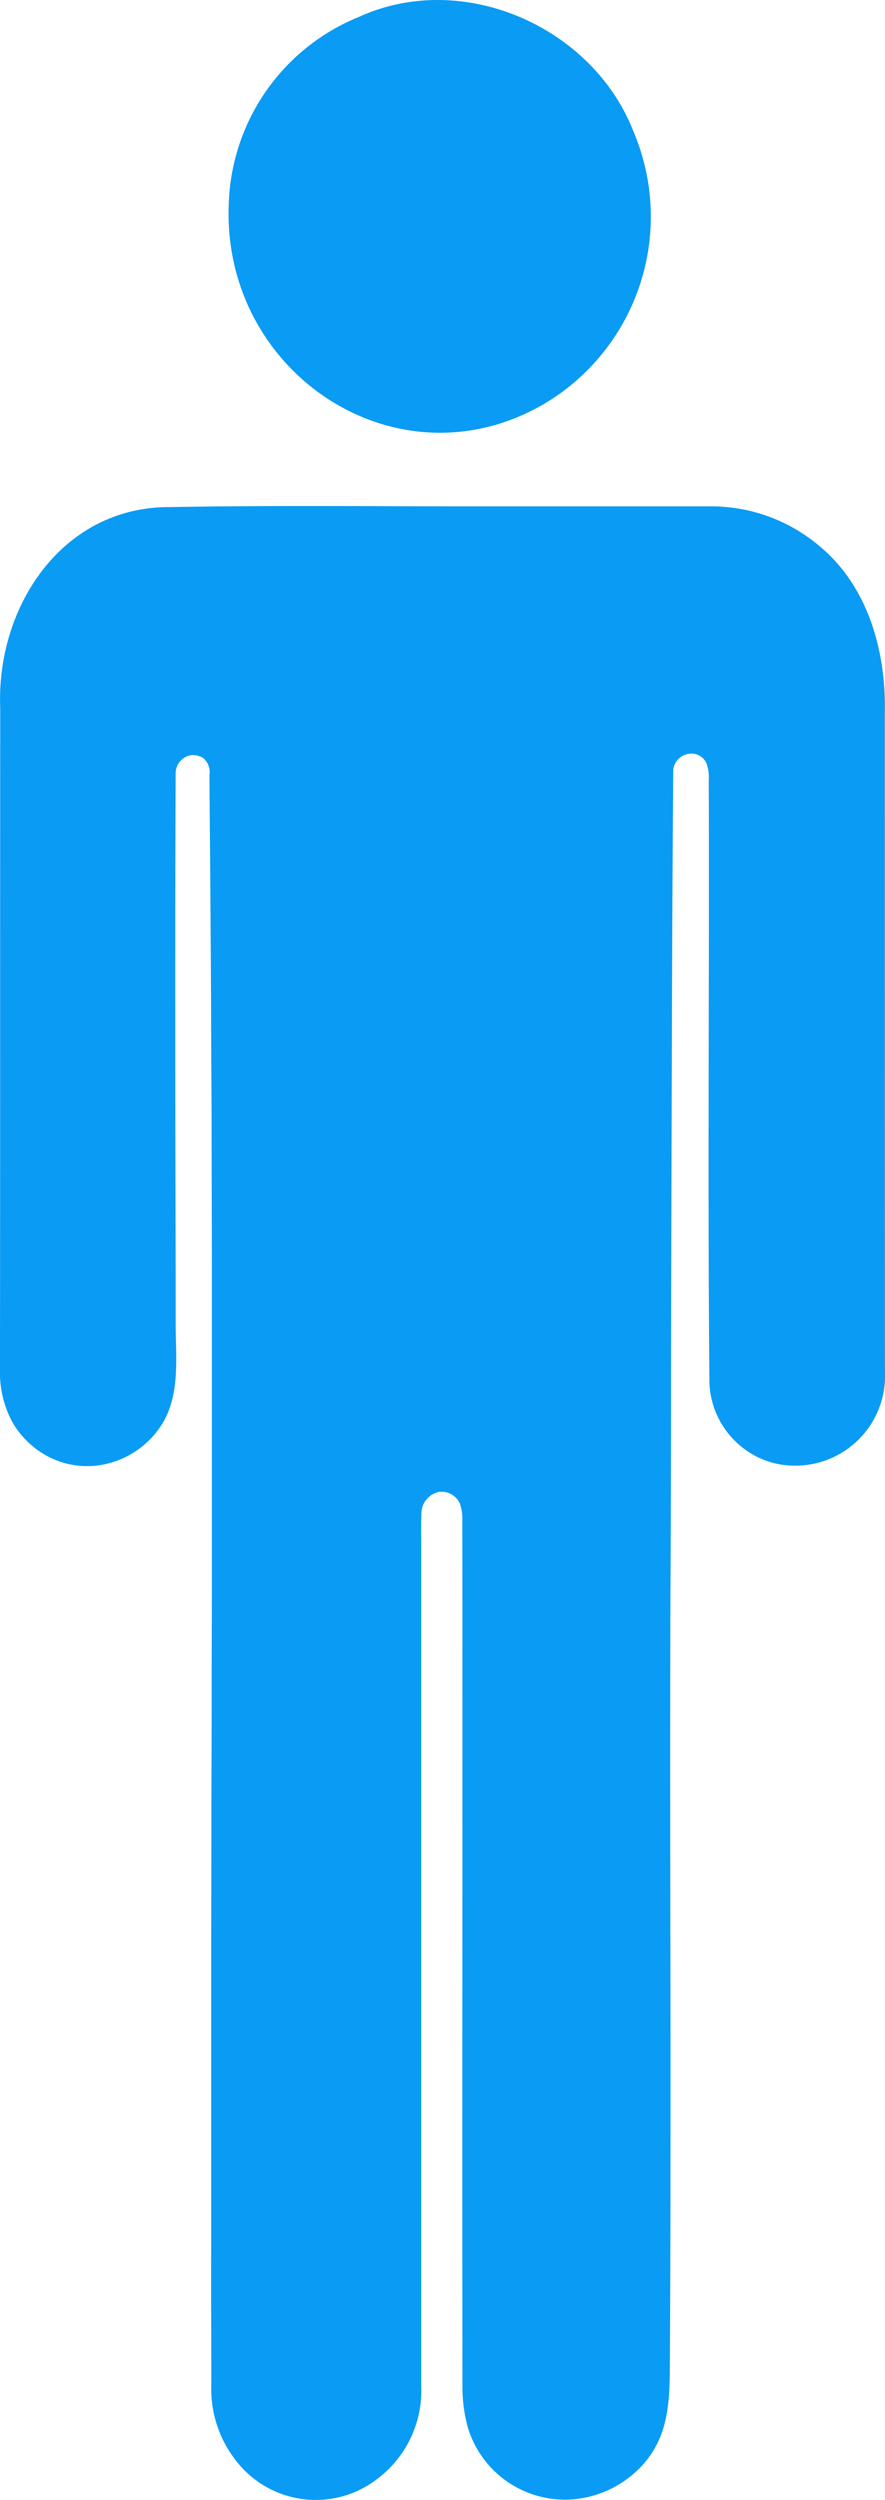
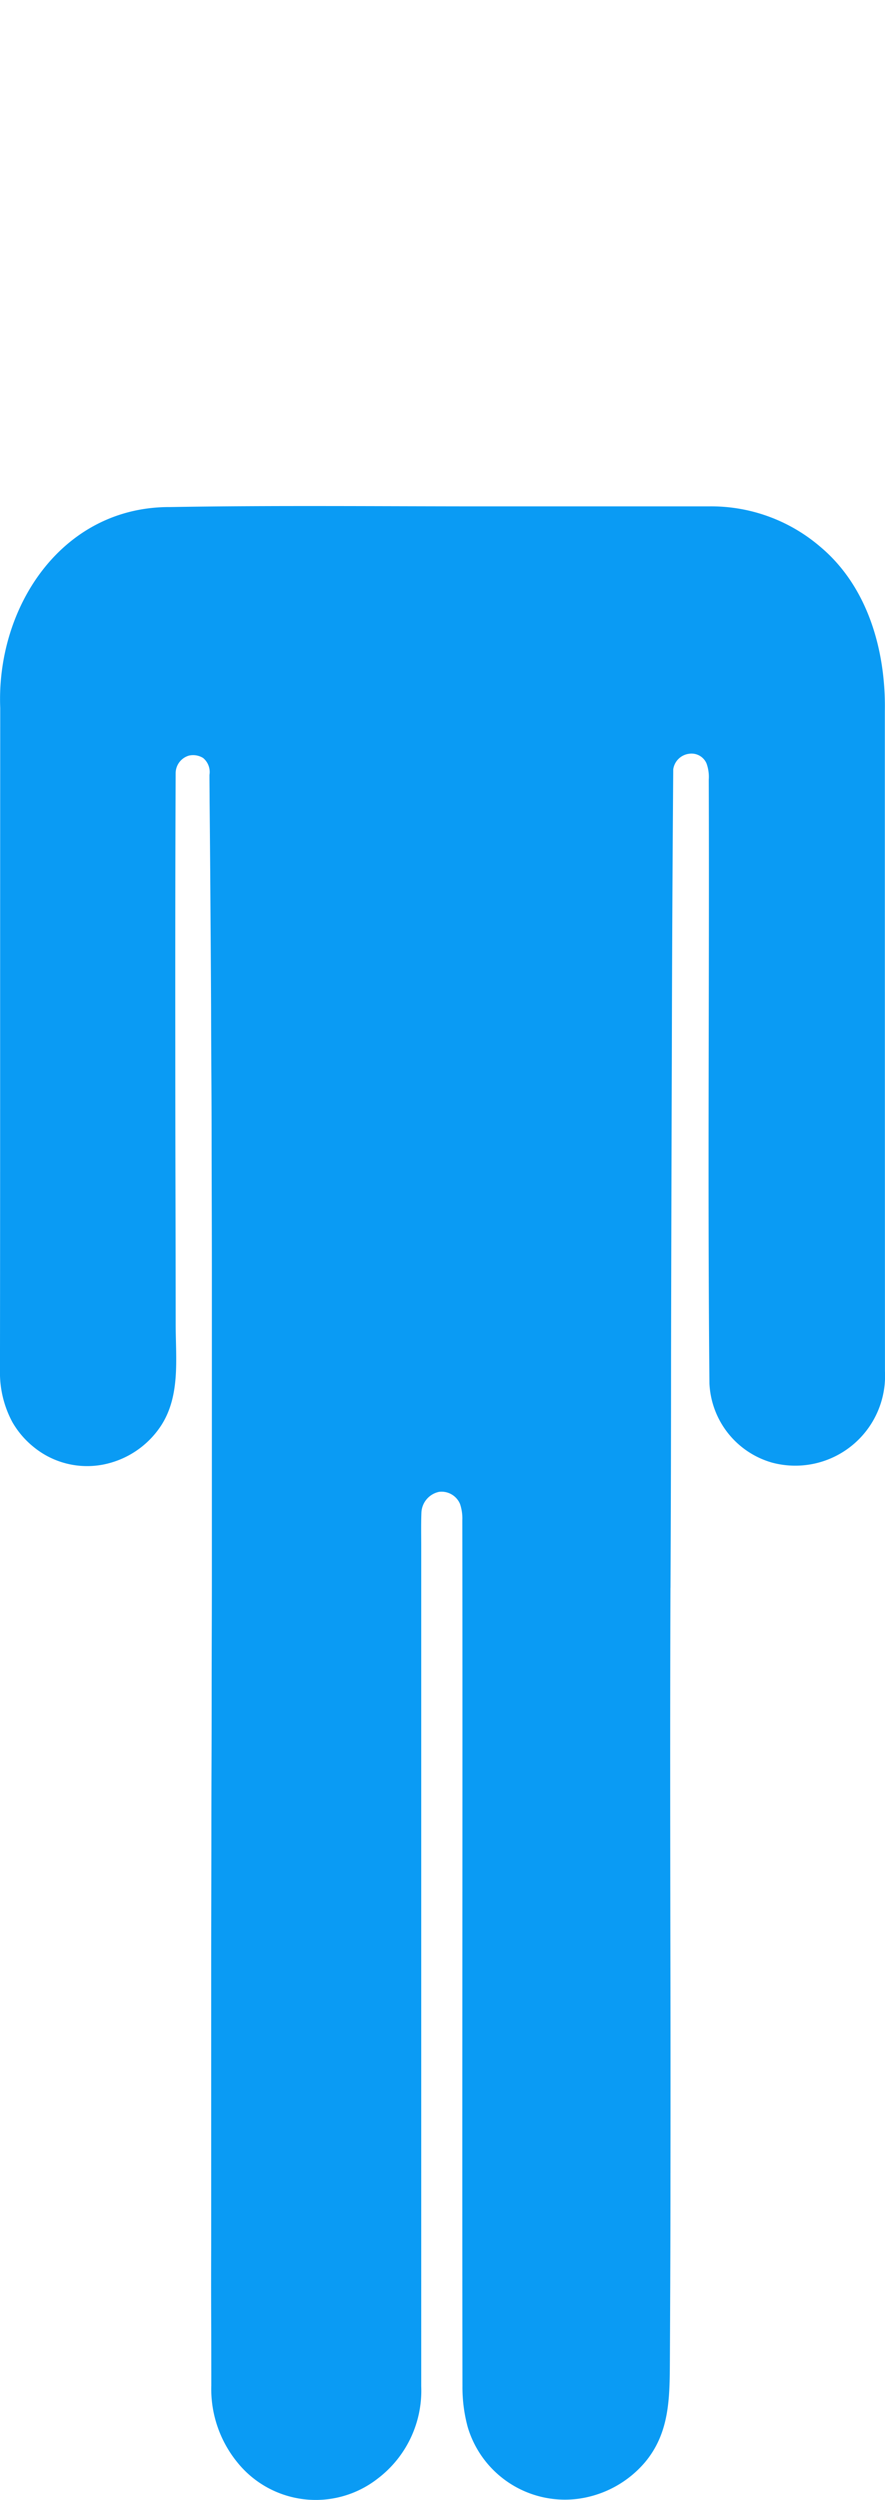
<svg xmlns="http://www.w3.org/2000/svg" width="46.102" height="130.17" viewBox="0 0 46.102 130.17">
  <g transform="translate(-752.654 -833.95)">
    <path d="M1928.551,607.511c-.024,6.959-.012,13.987,0,20.972q.006,4.877,0,9.755,0,3.176-.015,6.352-.006,1.608-.015,3.216c-.011,1.908-.016,3.713-1.3,5.244a5.545,5.545,0,0,1-3.433,1.891,5.284,5.284,0,0,1-5.8-3.733,7.907,7.907,0,0,1-.272-2.109c-.021-15.032.012-30.064-.007-45.1a2.371,2.371,0,0,0-.118-.845,1.043,1.043,0,0,0-1.093-.637,1.156,1.156,0,0,0-.92,1.075c-.023.6-.01,1.209-.01,1.813q0,21.847,0,43.695a5.744,5.744,0,0,1-2.273,4.8,5.241,5.241,0,0,1-7.306-.849,6.039,6.039,0,0,1-1.356-4q0-1.793-.007-3.586t0-3.587q0-1.794,0-3.587t0-3.588q0-1.794,0-3.588t0-3.588q0-1.794.005-3.588t.006-3.588q0-1.794.007-3.588t.007-3.589q0-1.794.006-3.589t.005-3.588q0-1.794,0-3.588t0-3.588q0-1.794,0-3.588t0-3.588q0-1.794-.005-3.587t-.008-3.587q0-1.793-.012-3.586t-.016-3.586q-.009-1.793-.021-3.585t-.025-3.585q-.014-1.792-.031-3.584c0-.454-.007-.908-.007-1.362a.949.949,0,0,0-.331-.878.987.987,0,0,0-.742-.123.96.96,0,0,0-.689.918q-.015,3.589-.018,7.177t0,7.177q0,3.589.009,7.178t.011,7.178c0,1.766.253,3.7-.762,5.26a4.682,4.682,0,0,1-3.039,2.031,4.4,4.4,0,0,1-3.574-.9,4.611,4.611,0,0,1-1.131-1.312,5.434,5.434,0,0,1-.647-2.683q.01-9.089.008-18.179,0-8.162.005-16.324c-.212-5.278,3.228-10.5,8.867-10.464,5.563-.094,11.129-.032,16.694-.035q5.668,0,11.336,0a8.72,8.72,0,0,1,5.8,2.085c2.5,2.081,3.438,5.424,3.385,8.58q0,17.189.006,34.379a4.677,4.677,0,0,1-5.882,4.747,4.5,4.5,0,0,1-3.261-4.11c-.1-10.481,0-20.968-.036-31.451a2.06,2.06,0,0,0-.116-.843.849.849,0,0,0-.911-.505.953.953,0,0,0-.823.807q-.058,7.422-.073,14.844-.026,7.9-.041,15.794,0,5.991-.029,11.982" transform="translate(-1140.971 309.113)" fill="#0a9bf4" />
-     <path d="M2142.689,10.541A10.864,10.864,0,0,1,2149.473.88c5.387-2.462,12.148.489,14.286,5.949a11.328,11.328,0,0,1-4.712,14.242c-7.648,4.4-16.78-1.7-16.358-10.53" transform="translate(-1378.115 833.948)" fill="#0a9bf4" />
  </g>
</svg>